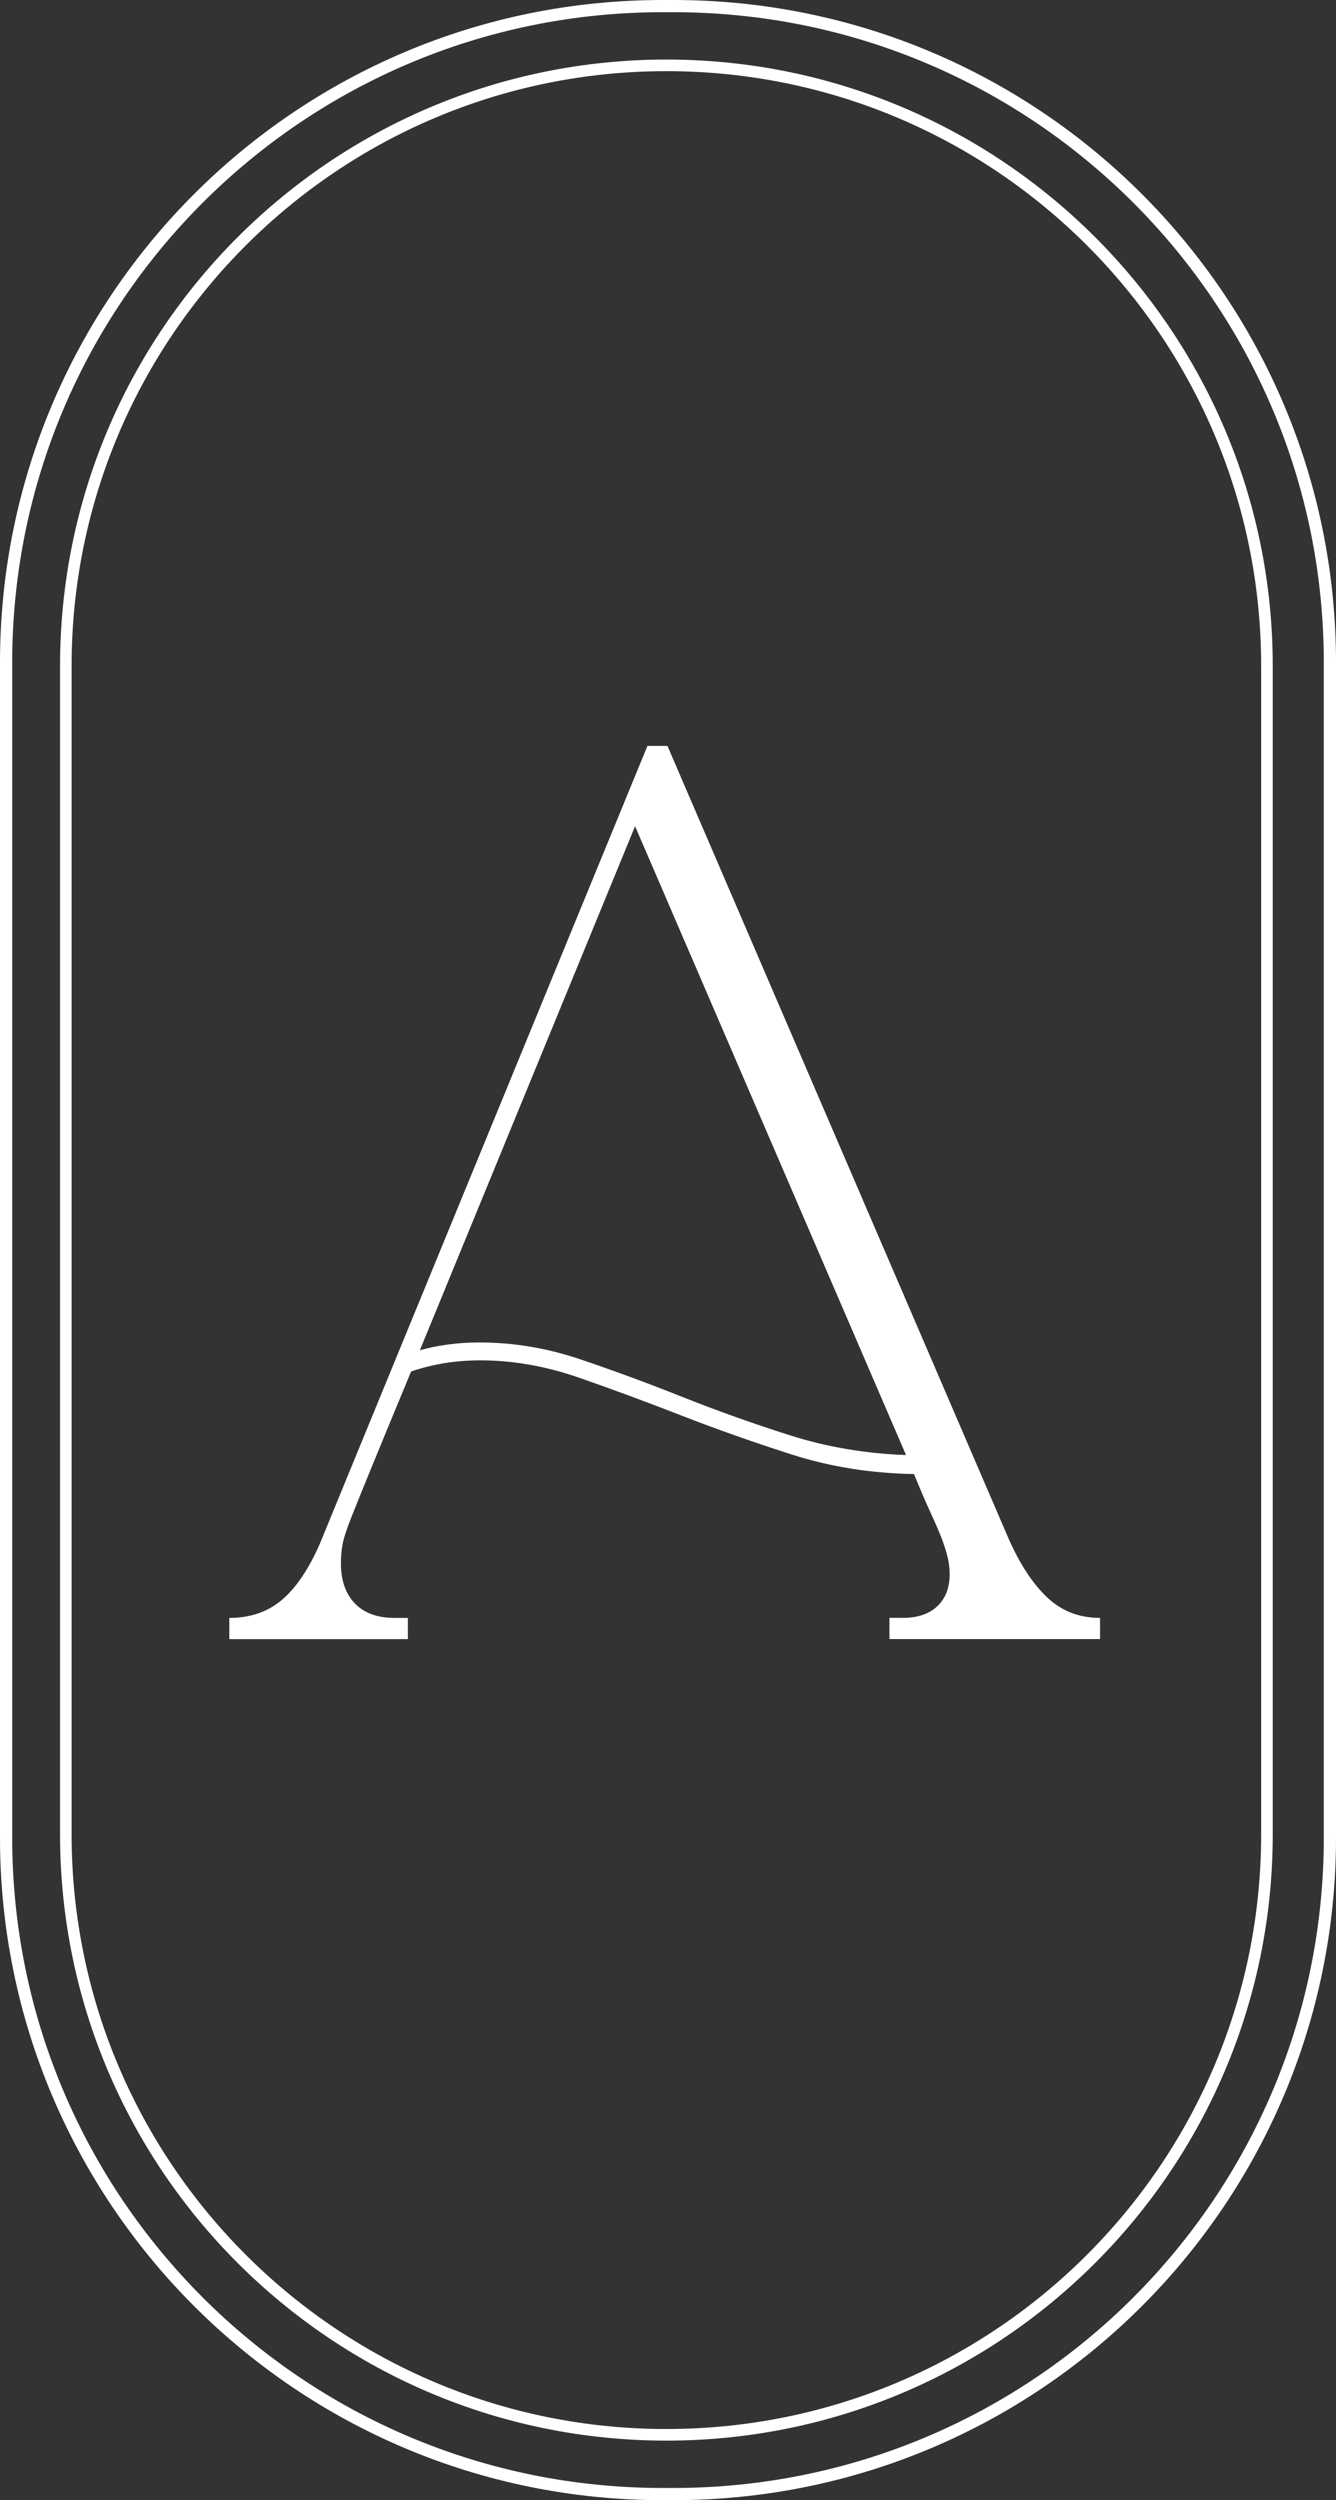
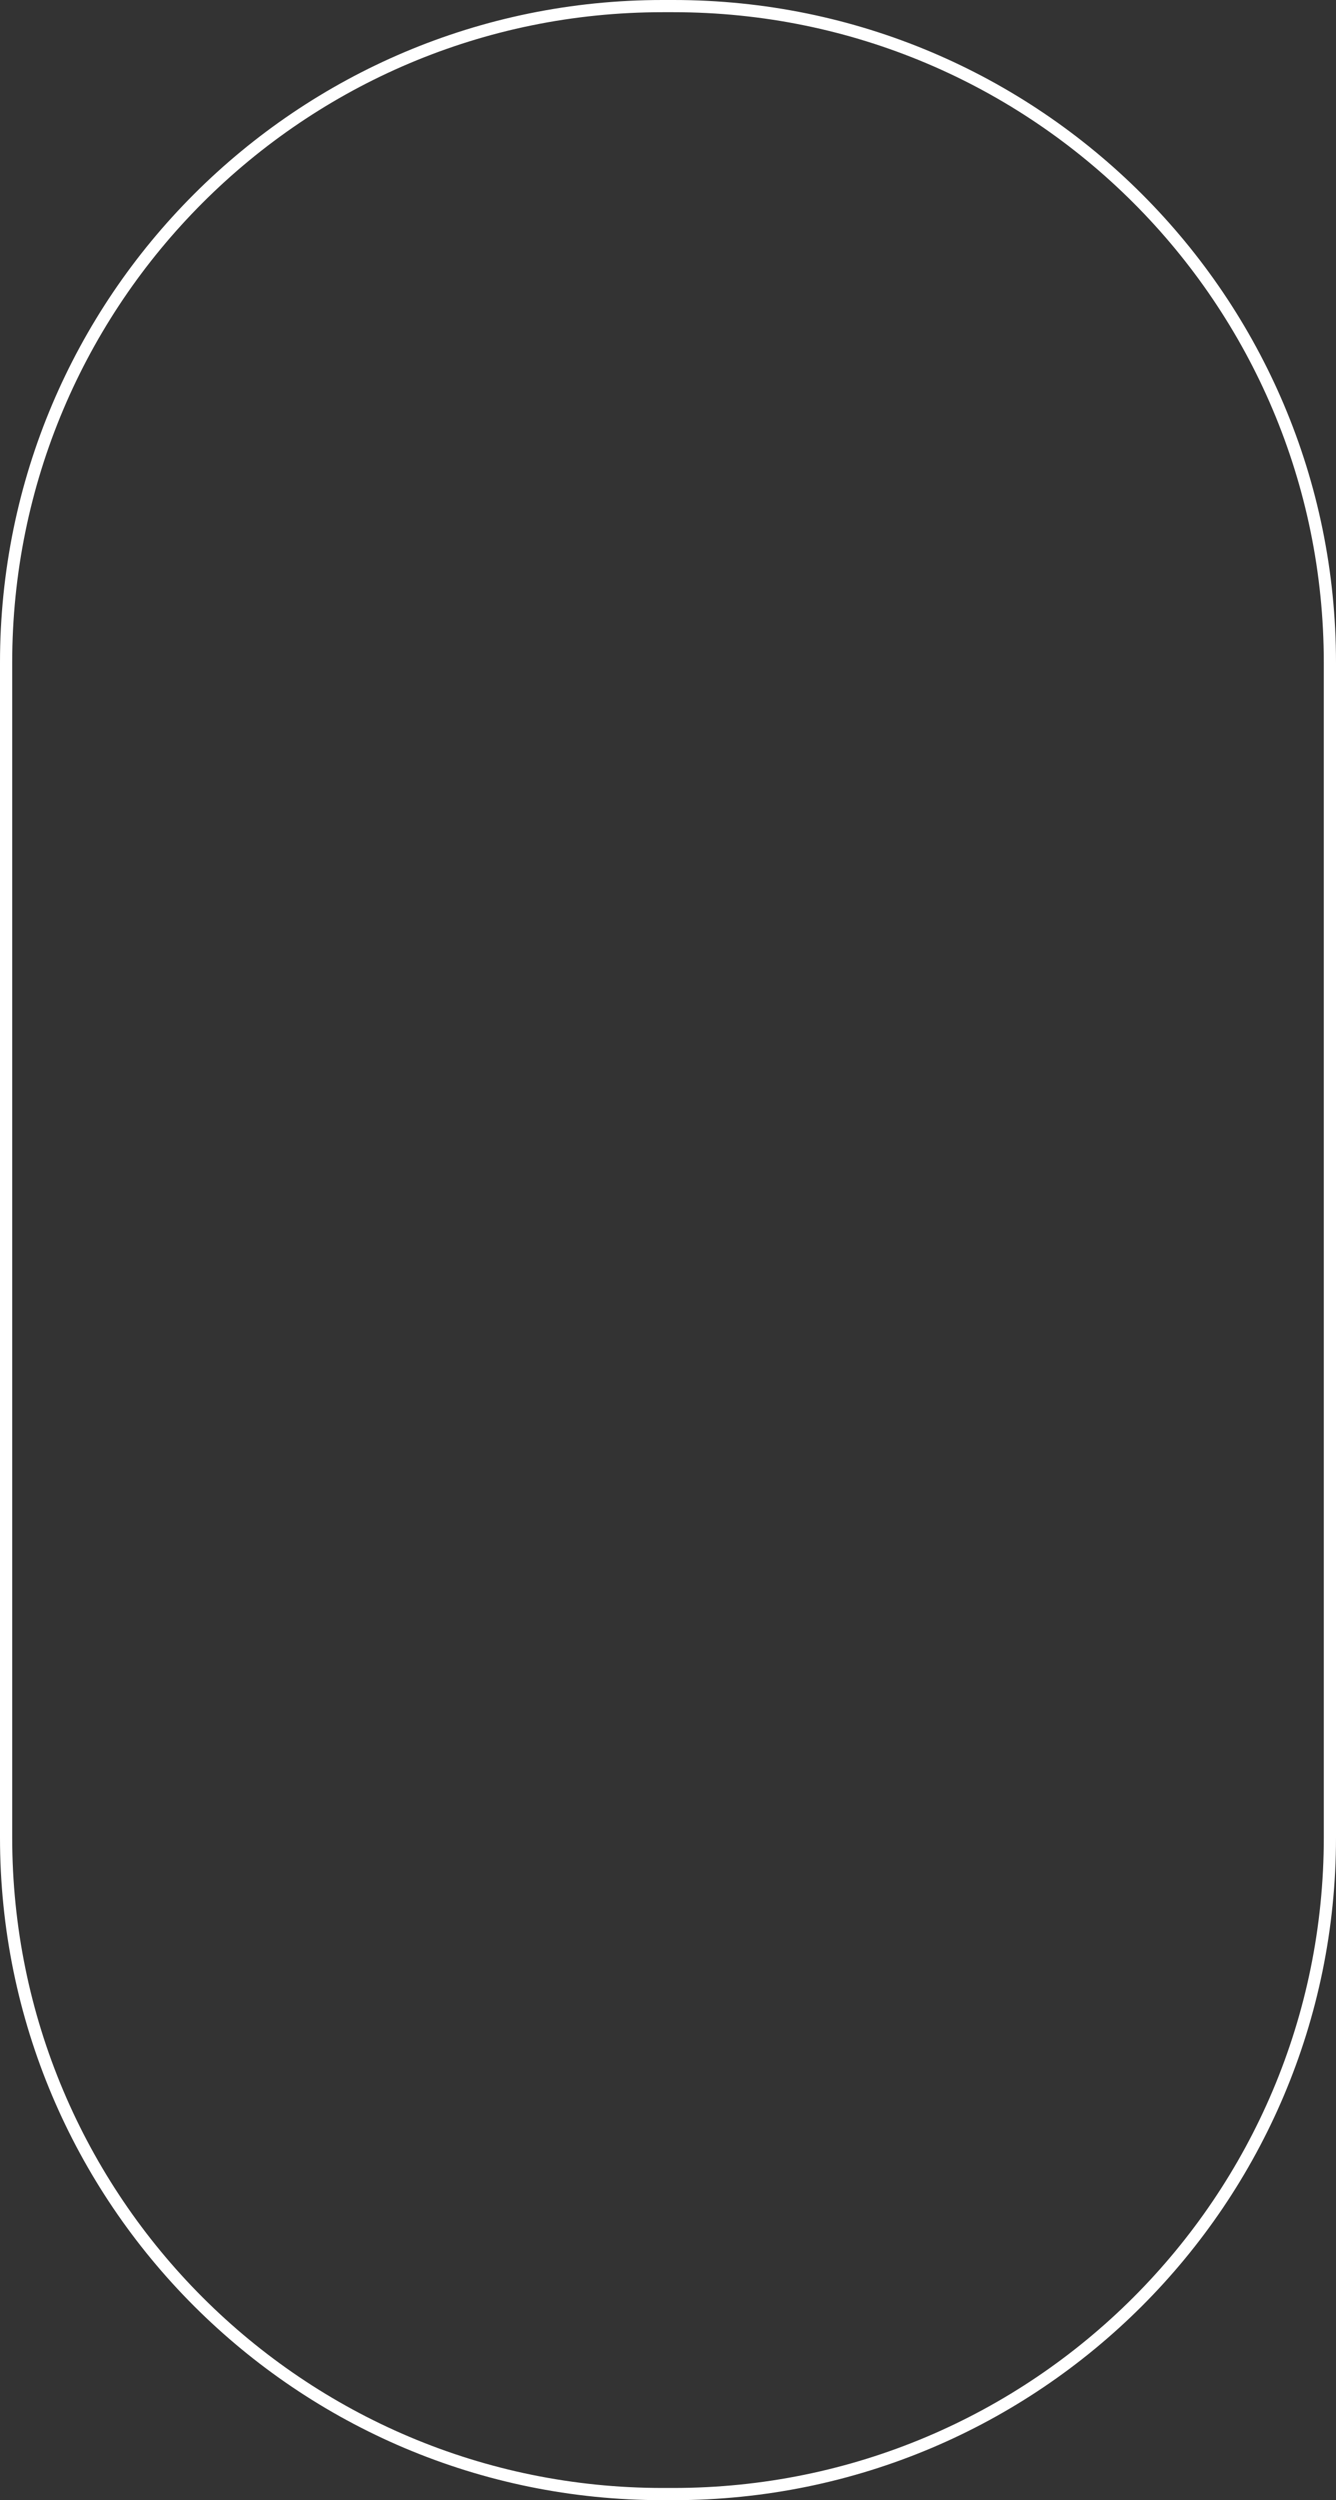
<svg xmlns="http://www.w3.org/2000/svg" id="uuid-0a5b9ba0-7746-4f34-a6d6-d1a7a483f8b6" data-name="Ebene 1" viewBox="0 0 267.19 500">
  <rect x="0" y="0" width="267.19" height="500" fill="#333333" stroke="none" />
  <defs>
    <style>
      .uuid-12436119-738e-42da-8379-64390ba64900 {
        fill: #fff;
      }
    </style>
  </defs>
-   <path class="uuid-12436119-738e-42da-8379-64390ba64900" d="M133.28,488.09c-66.98,0-121.27-54.3-121.27-121.27V133.18c0-66.98,54.3-121.27,121.27-121.27v2.32c-32.85,0-62.58,13.31-84.11,34.84C27.64,70.6,14.32,100.33,14.32,133.18v233.64c0,32.85,13.31,62.58,34.84,84.11,21.53,21.53,51.26,34.84,84.11,34.84s62.58-13.31,84.11-34.84c21.53-21.53,34.84-51.26,34.84-84.11V133.18c0-32.85-13.31-62.58-34.84-84.11-21.53-21.53-51.26-34.84-84.11-34.84v-2.32c66.98,0,121.27,54.3,121.27,121.27v233.64c0,66.98-54.3,121.27-121.27,121.27" />
  <path class="uuid-12436119-738e-42da-8379-64390ba64900" d="M134.67,500h-2.15C59.33,500,0,440.67,0,367.48V132.52C0,59.33,59.33,0,132.52,0V2.44c-35.93,0-68.44,14.56-91.98,38.1C17,64.08,2.44,96.6,2.44,132.52v234.96c0,35.92,14.56,68.44,38.1,91.98,23.54,23.54,56.06,38.1,91.98,38.1h2.15c35.92,0,68.44-14.56,91.98-38.1,23.54-23.54,38.1-56.06,38.1-91.98V132.52c0-35.92-14.56-68.44-38.1-91.98C203.11,17,170.6,2.44,134.67,2.44h-2.15V0h2.15c73.19,0,132.52,59.33,132.52,132.52v234.96c0,73.19-59.33,132.52-132.52,132.52" />
-   <path class="uuid-12436119-738e-42da-8379-64390ba64900" d="M220.02,327.79h-42.14v-4.24h2.68c2.97,0,5.27-.78,6.91-2.34,1.63-1.56,2.45-3.68,2.45-6.35,0-1.04-.11-2.08-.33-3.12-.22-1.04-.6-2.26-1.11-3.68-.52-1.41-1.27-3.16-2.23-5.24-.97-2.08-2.12-4.76-3.46-8.03-8.62-.15-16.76-1.45-24.42-3.9-7.66-2.45-15.02-5.05-22.08-7.8-7.06-2.75-13.9-5.28-20.51-7.58-6.62-2.3-13.2-3.46-19.73-3.46-4.91,0-9.52,.75-13.83,2.23-3.27,7.88-5.84,14.09-7.69,18.62-1.86,4.54-3.27,8.03-4.24,10.48-.97,2.45-1.56,4.27-1.78,5.46-.22,1.19-.33,2.45-.33,3.79,0,3.42,.93,6.1,2.79,8.03,1.86,1.93,4.49,2.9,7.92,2.9h2.68v4.24H45.86v-4.24c4.16,0,7.65-1.19,10.48-3.57,2.82-2.38,5.35-6.09,7.58-11.15l65.56-159.66h4.01l68.23,158.55c2.23,5.05,4.79,8.96,7.69,11.71,2.9,2.75,6.43,4.12,10.59,4.12v4.24m-123.98-59.32c6.69,0,13.34,1.11,19.96,3.34,6.61,2.23,13.38,4.72,20.29,7.47,6.91,2.75,14.08,5.32,21.52,7.69,7.43,2.38,15.24,3.72,23.41,4.01l-54.19-125.76-43.04,104.8c3.71-1.04,7.73-1.56,12.04-1.56m37.69-119.3h0" />
</svg>